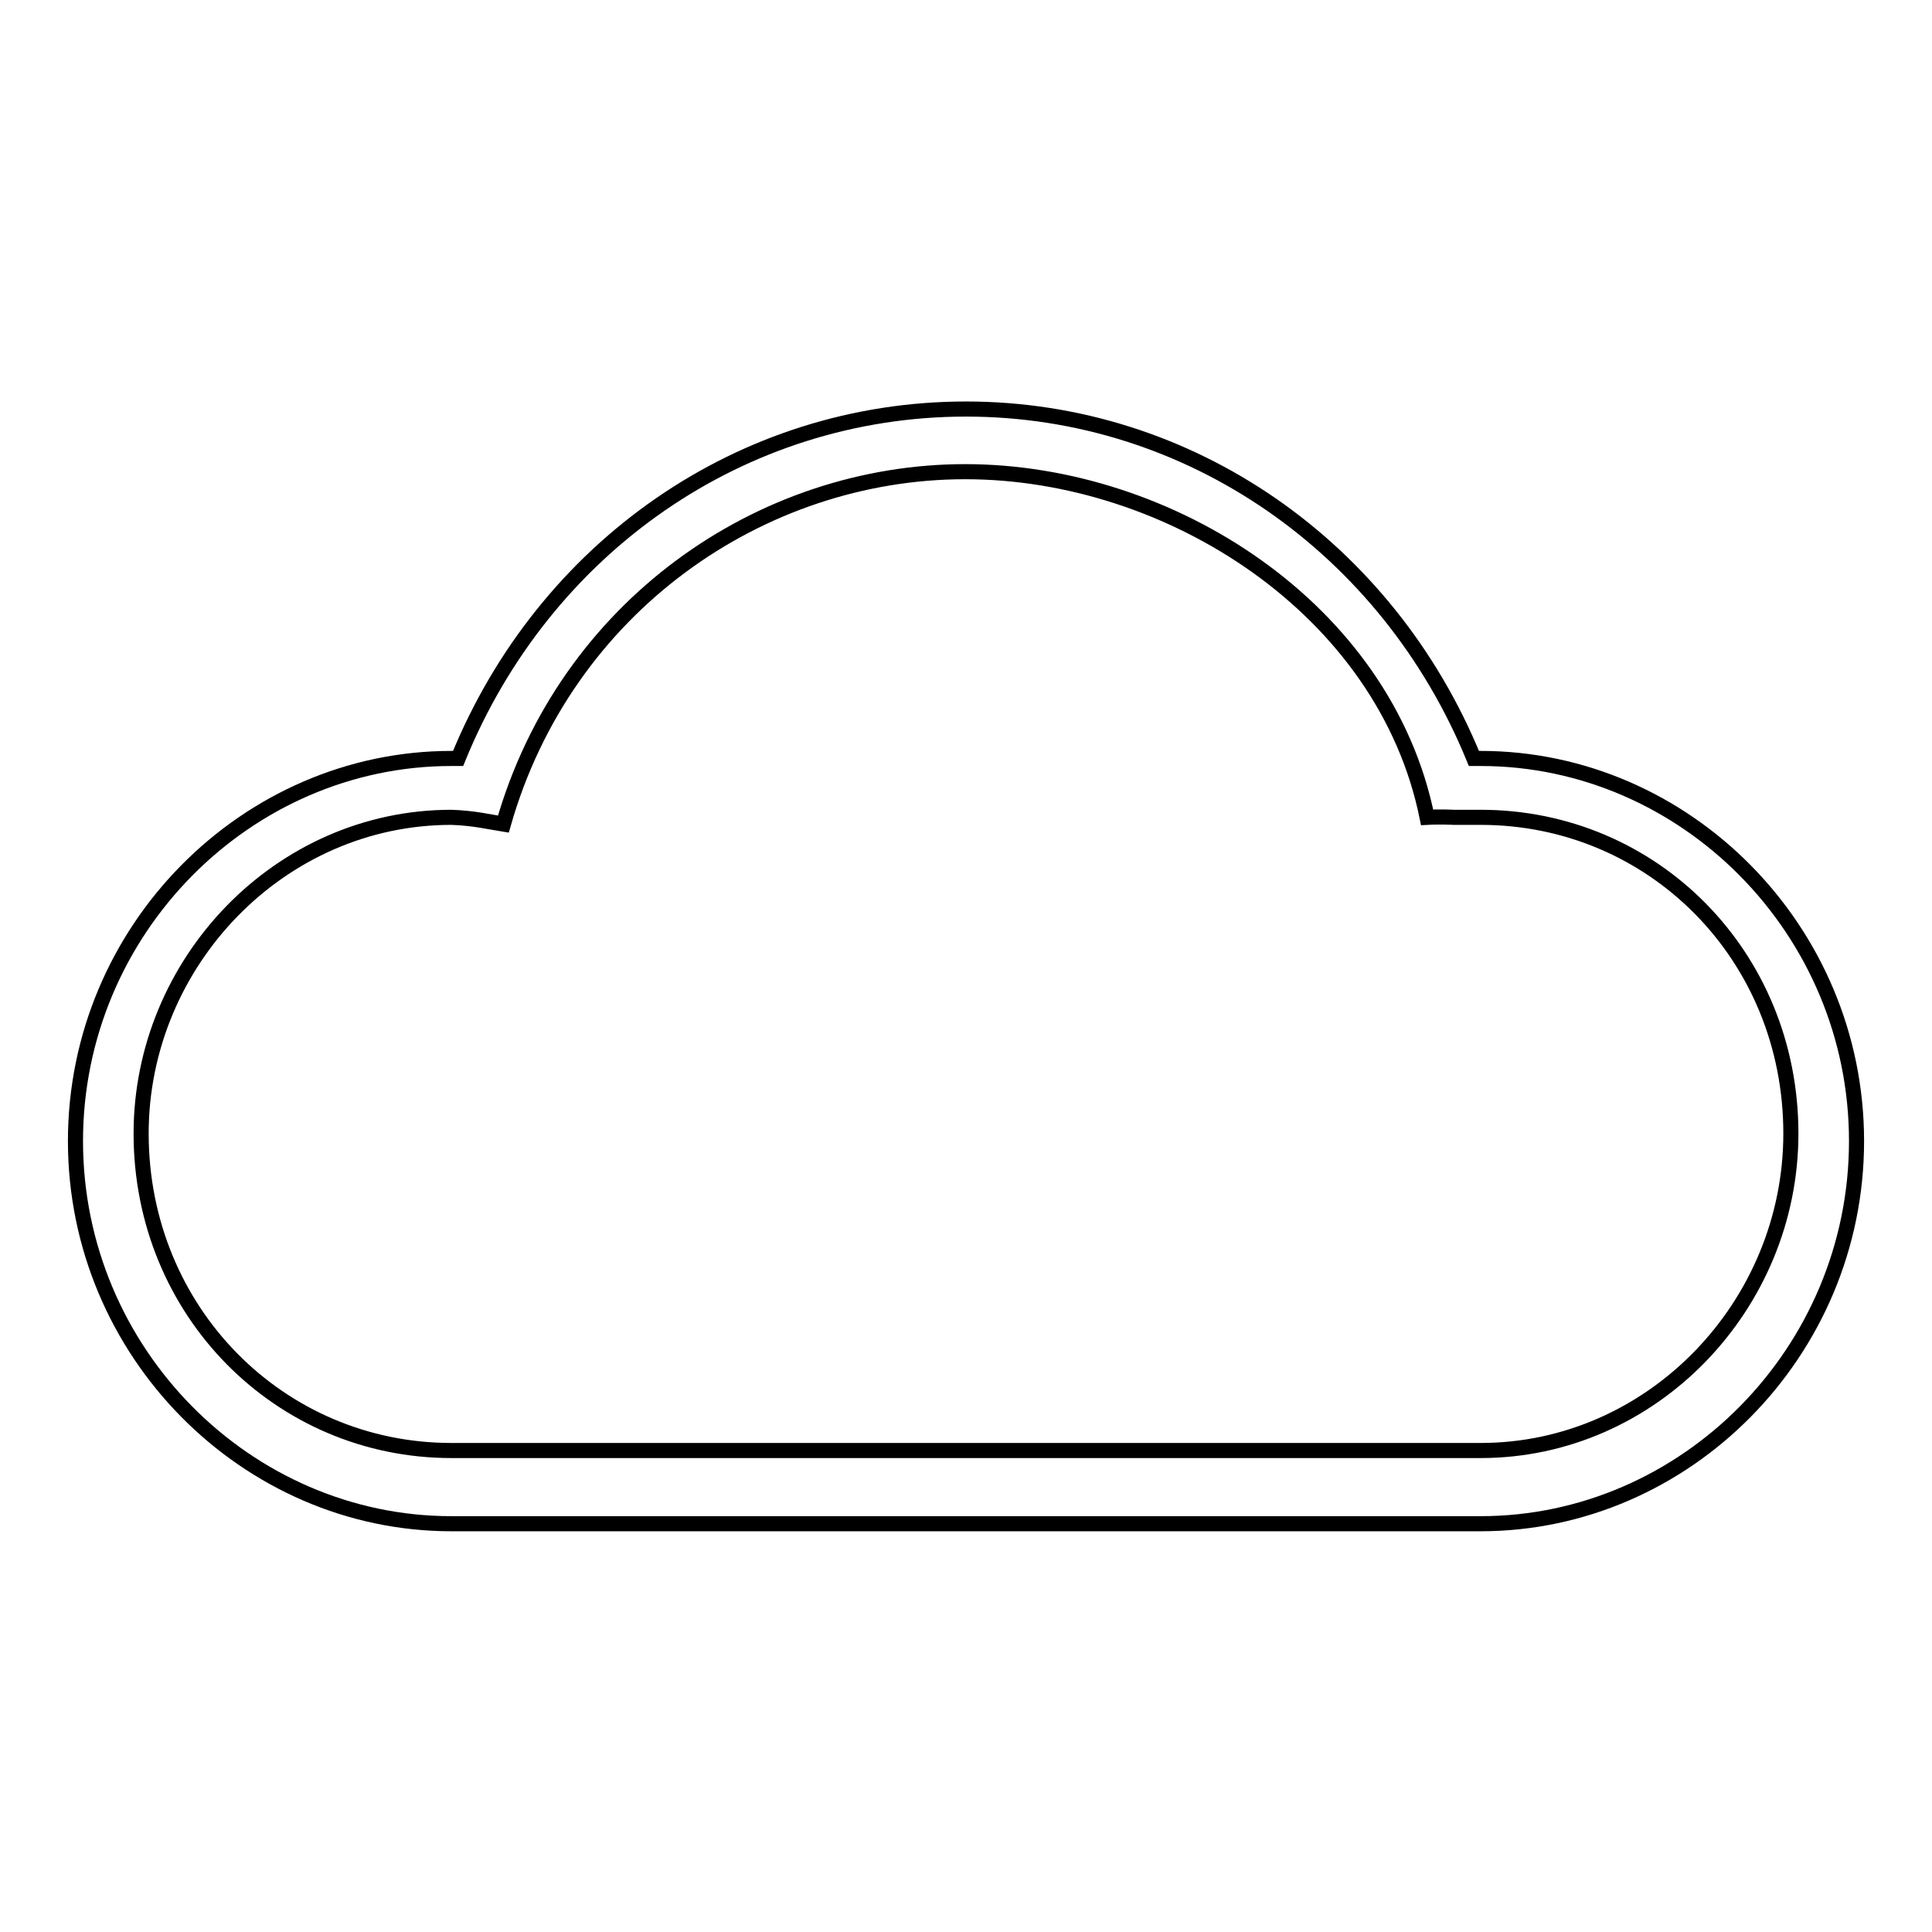
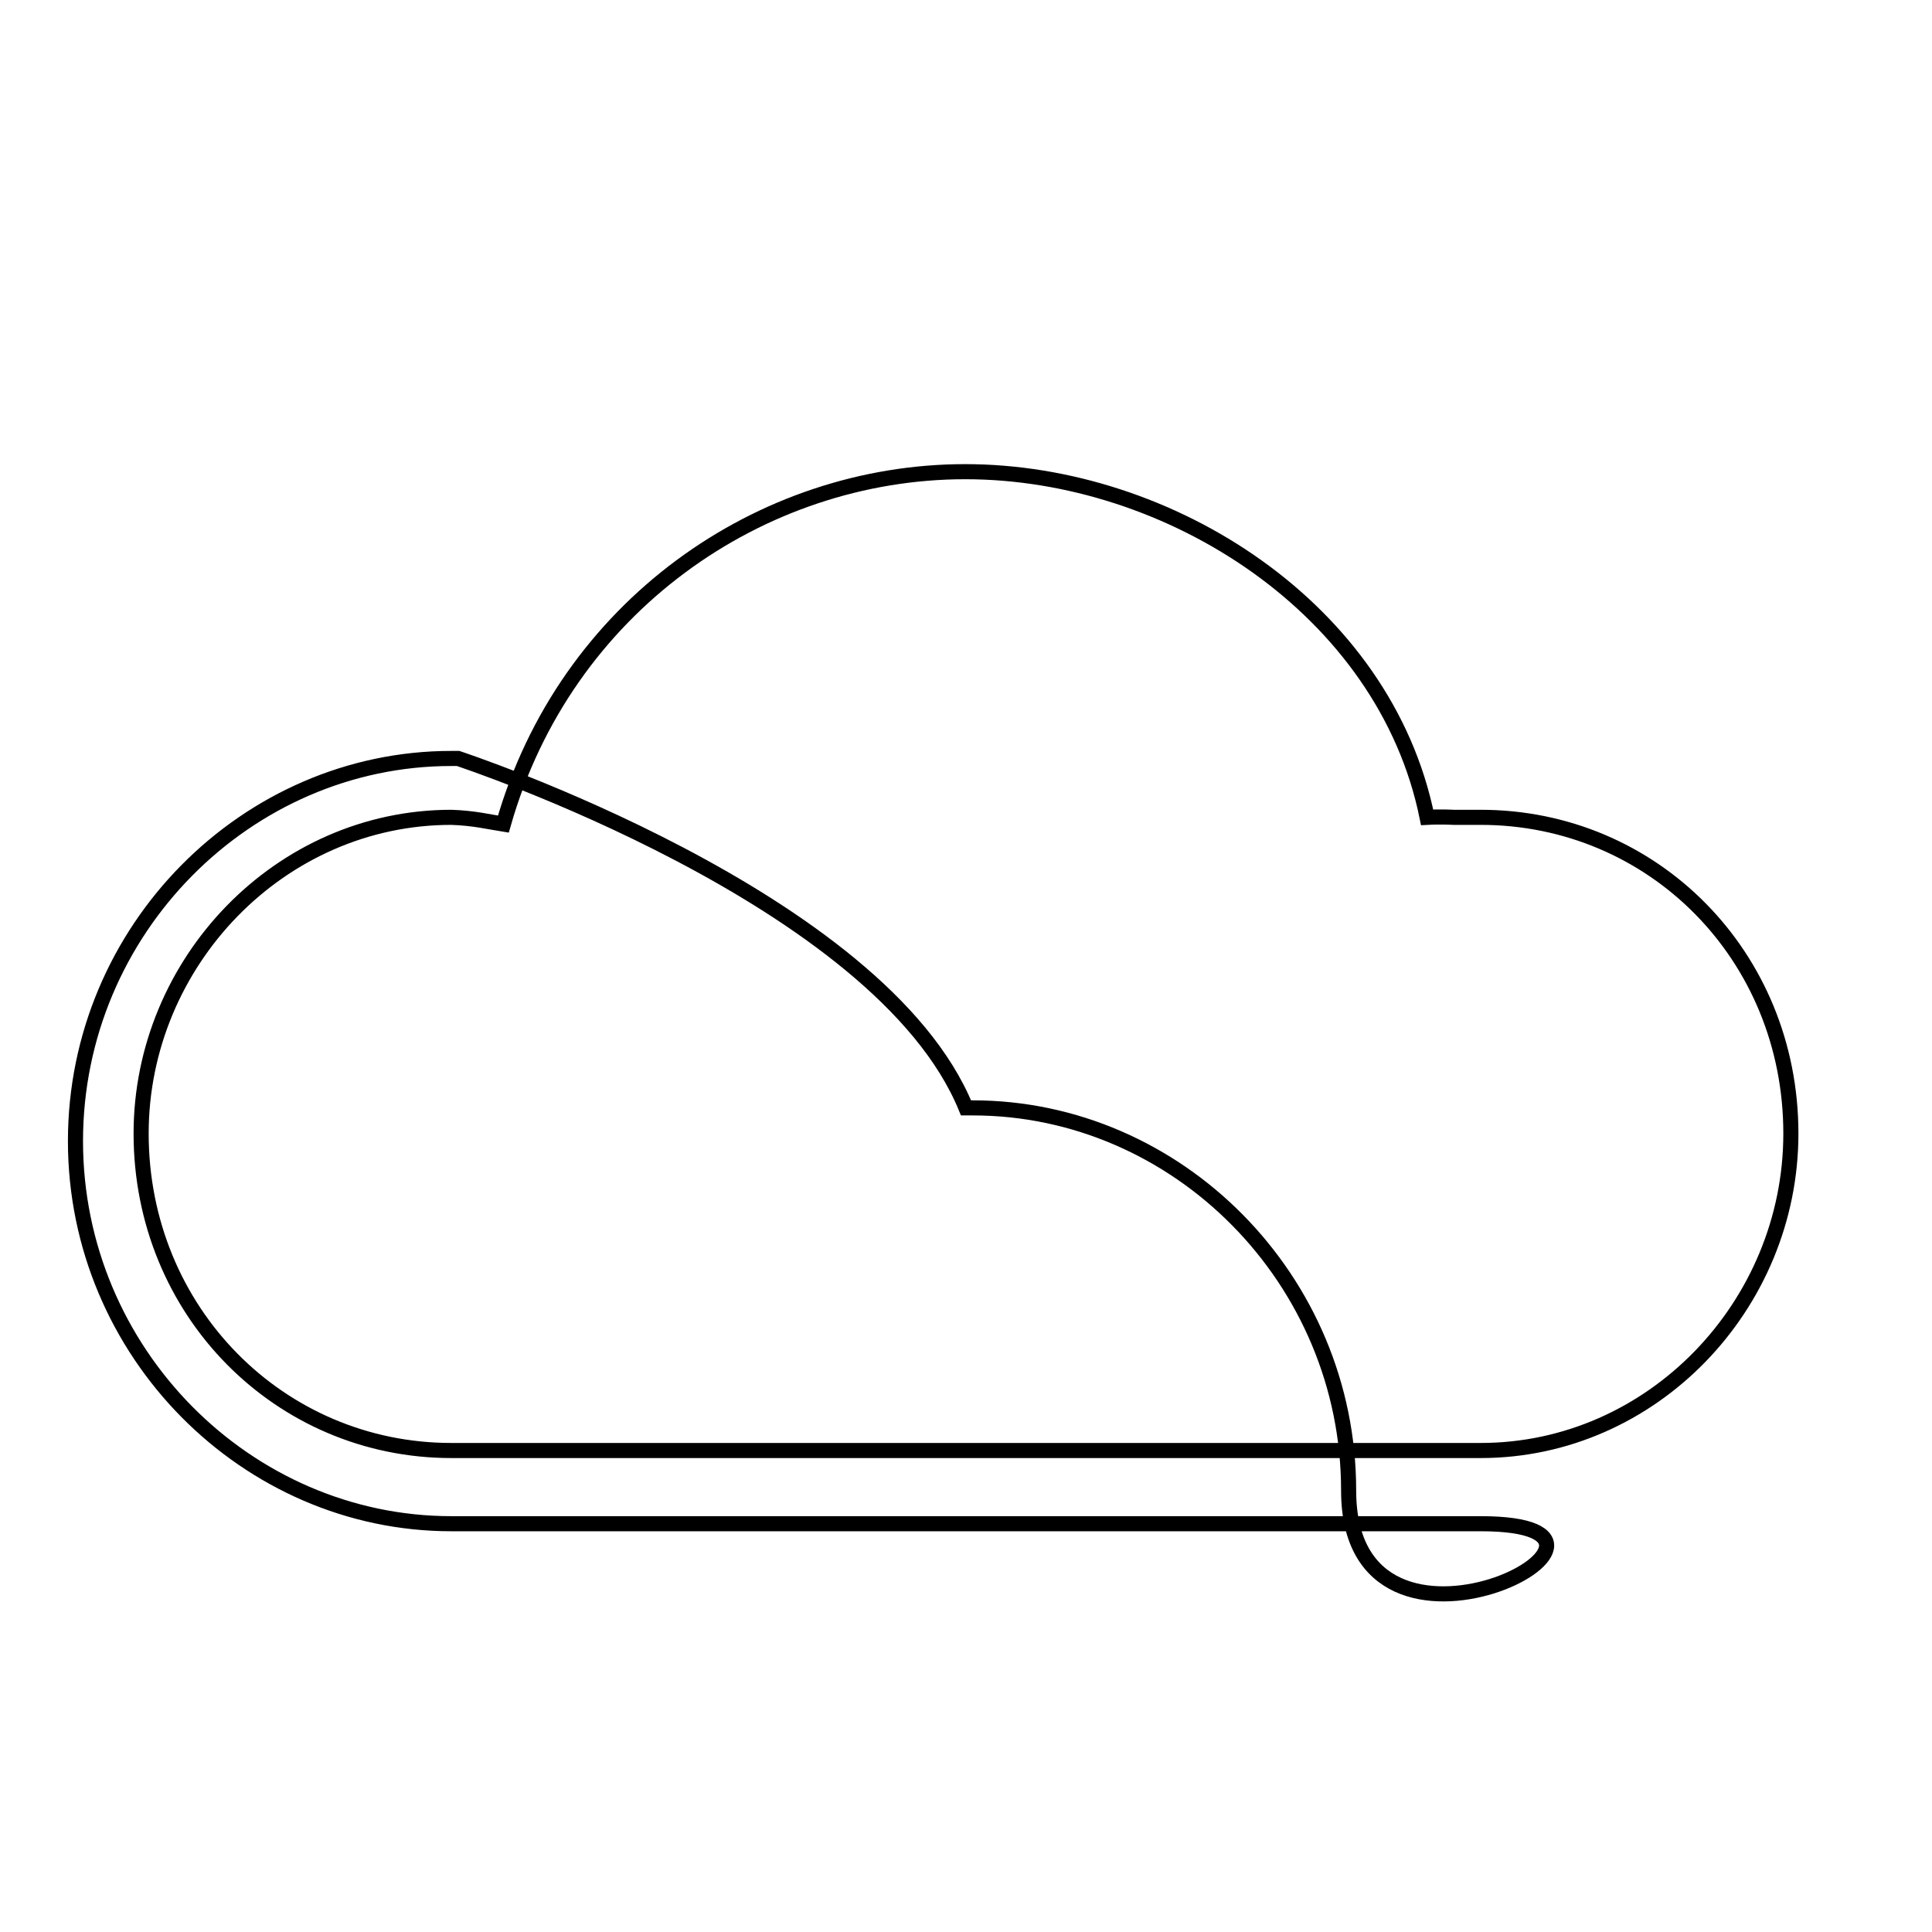
<svg xmlns="http://www.w3.org/2000/svg" version="1.1" x="0px" y="0px" viewBox="0 0 256 256" enable-background="new 0 0 256 256" xml:space="preserve">
  <g>
    <g>
-       <path stroke-width="2" fill-opacity="0" stroke="#000000" d="M196.2,201.9H59.8c-27.1,0-49.8-22.7-49.8-50.7c0-28,22.7-50.7,49.8-50.7h0.9c11.4-28,37.6-46.3,67.3-46.3s55.9,18.4,67.3,46.3h0.9c27.1,0,49.8,22.7,49.8,50.7S223.3,201.9,196.2,201.9z M59.8,108.3c-22.7,0-41.1,19.2-41.1,41.9c0,23.6,18.4,42,41.1,42h136.4c22.7,0,41.1-19.2,41.1-42c0-23.6-18.3-41.9-41.1-41.9c-0.9,0-0.9,0-1.8,0c-0.9,0-0.9,0-1.8,0c0,0-1.7-0.1-3.5,0c-5.6-27.6-34.1-45.8-61.2-45.8s-53,17.9-61.2,46.7C64.8,108.9,62.8,108.4,59.8,108.3z" />
+       <path stroke-width="2" fill-opacity="0" stroke="#000000" d="M196.2,201.9H59.8c-27.1,0-49.8-22.7-49.8-50.7c0-28,22.7-50.7,49.8-50.7h0.9s55.9,18.4,67.3,46.3h0.9c27.1,0,49.8,22.7,49.8,50.7S223.3,201.9,196.2,201.9z M59.8,108.3c-22.7,0-41.1,19.2-41.1,41.9c0,23.6,18.4,42,41.1,42h136.4c22.7,0,41.1-19.2,41.1-42c0-23.6-18.3-41.9-41.1-41.9c-0.9,0-0.9,0-1.8,0c-0.9,0-0.9,0-1.8,0c0,0-1.7-0.1-3.5,0c-5.6-27.6-34.1-45.8-61.2-45.8s-53,17.9-61.2,46.7C64.8,108.9,62.8,108.4,59.8,108.3z" />
    </g>
  </g>
</svg>